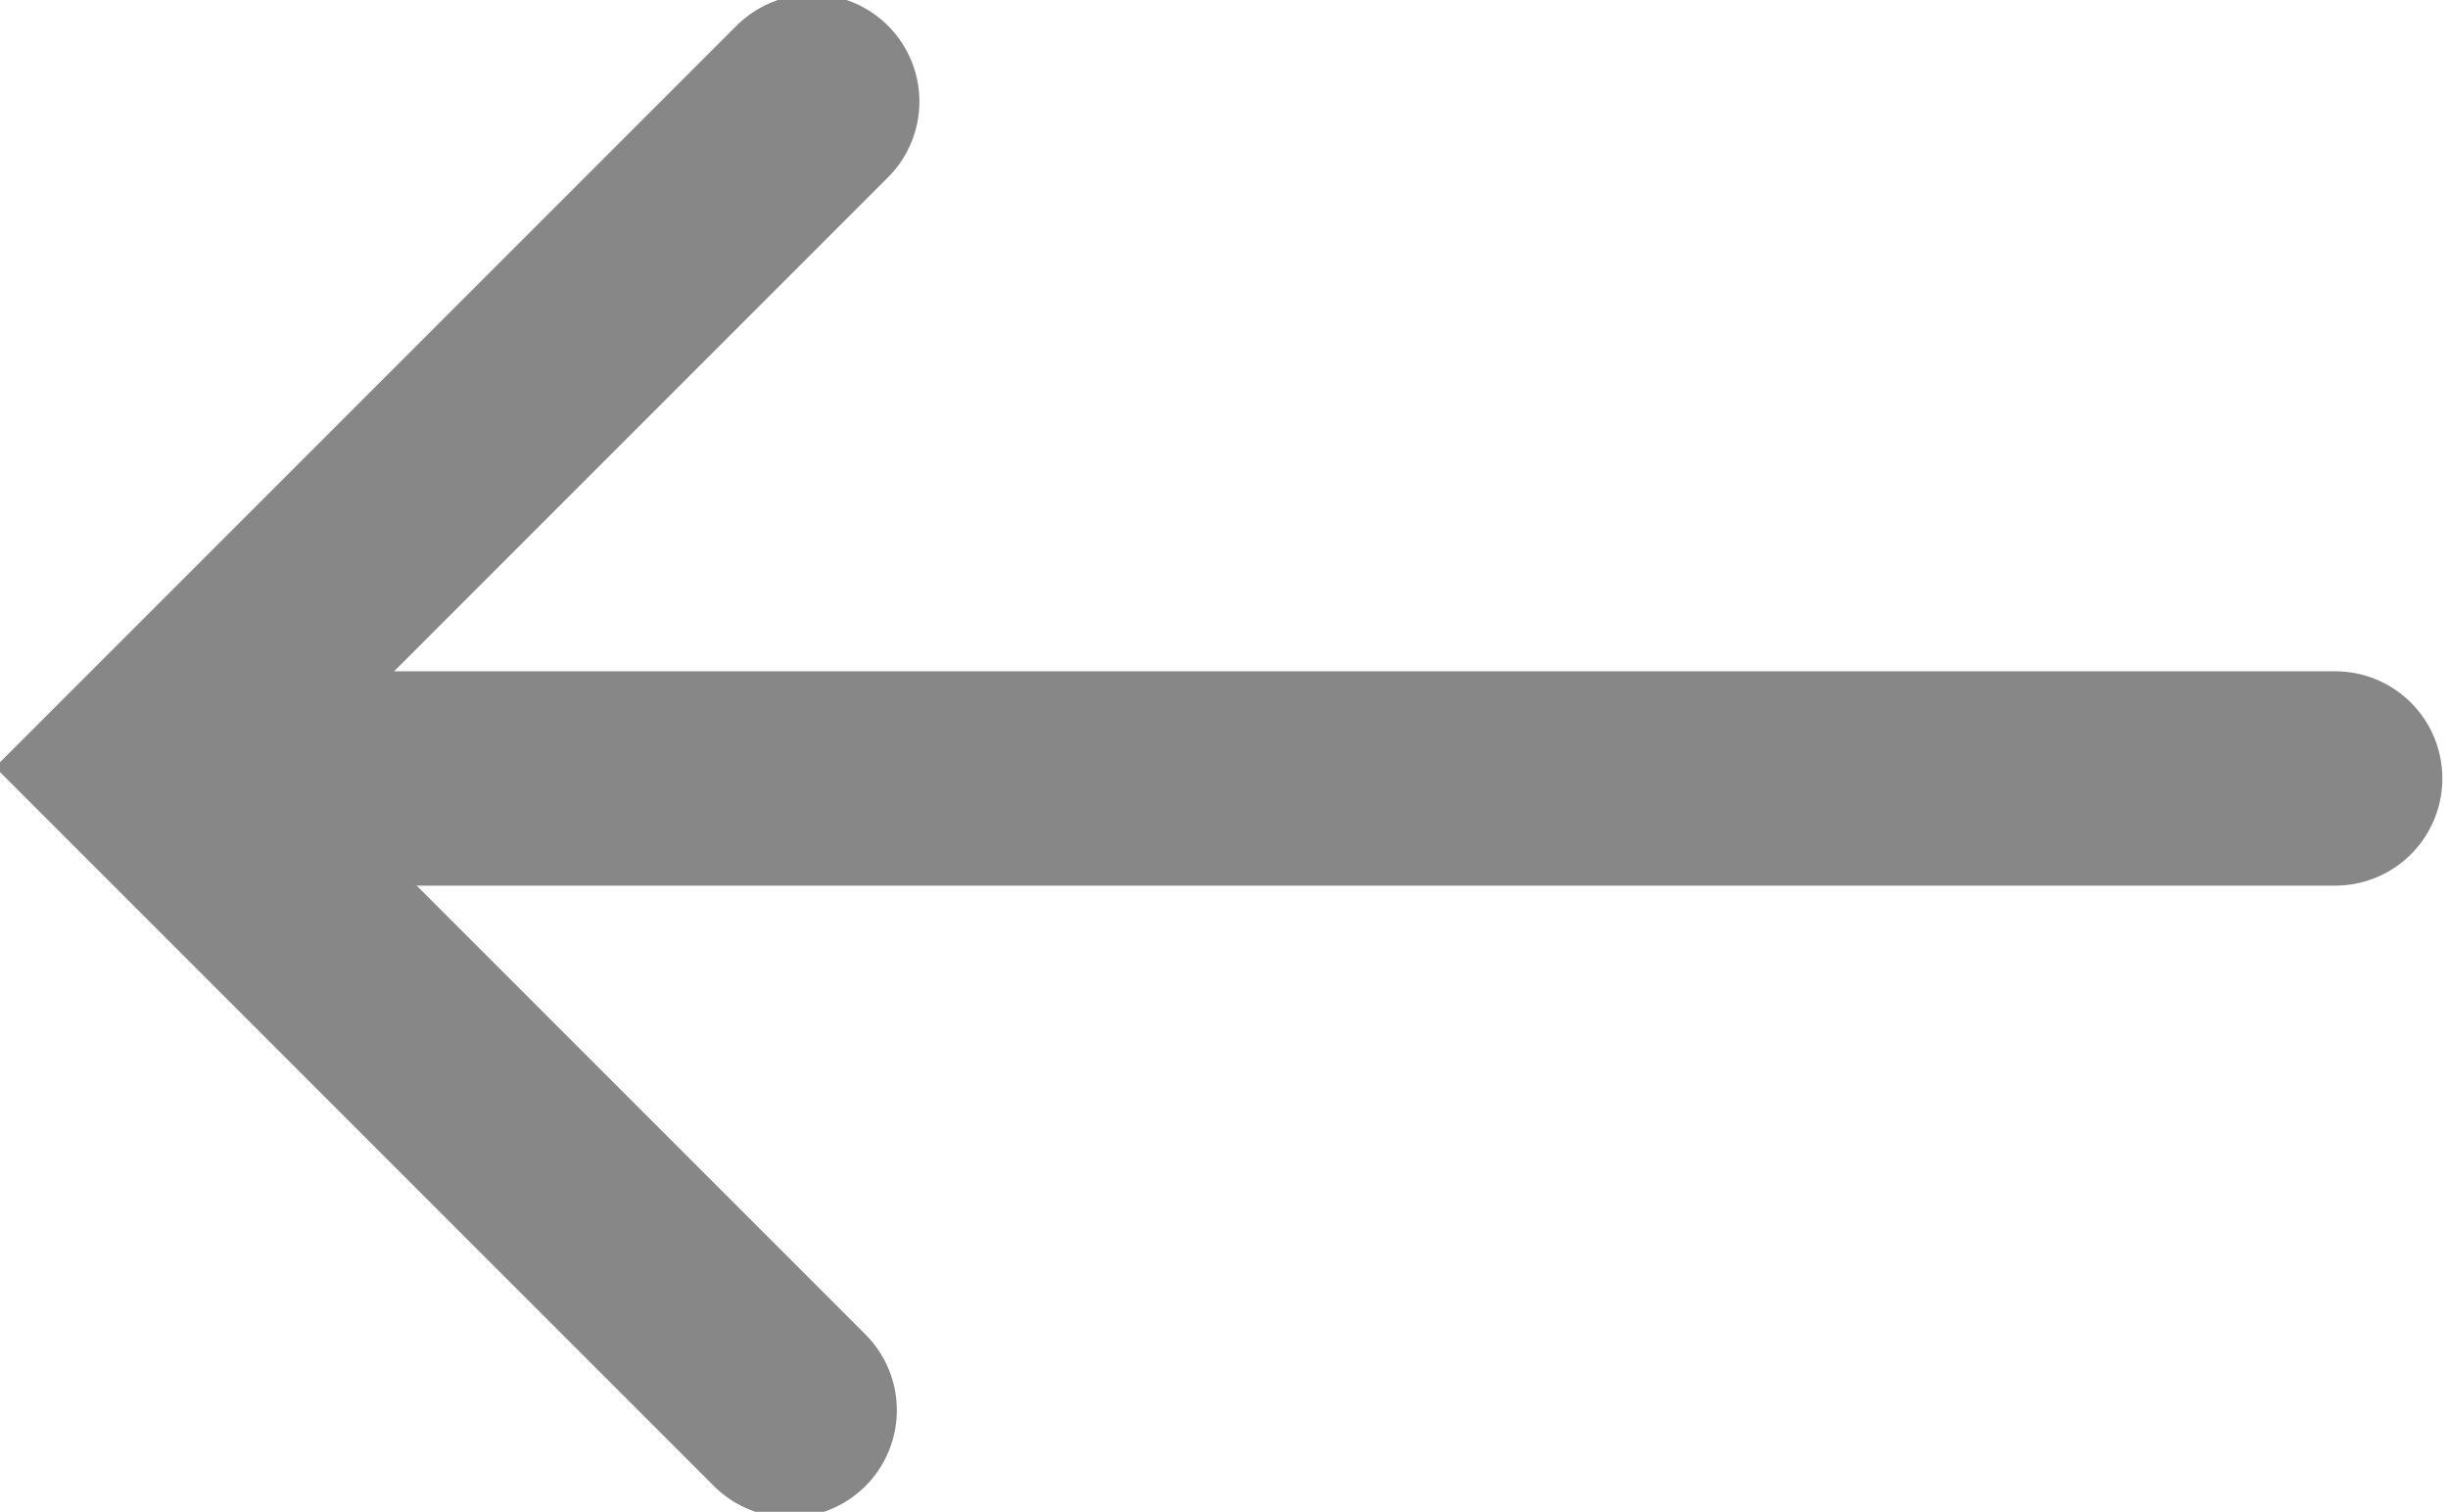
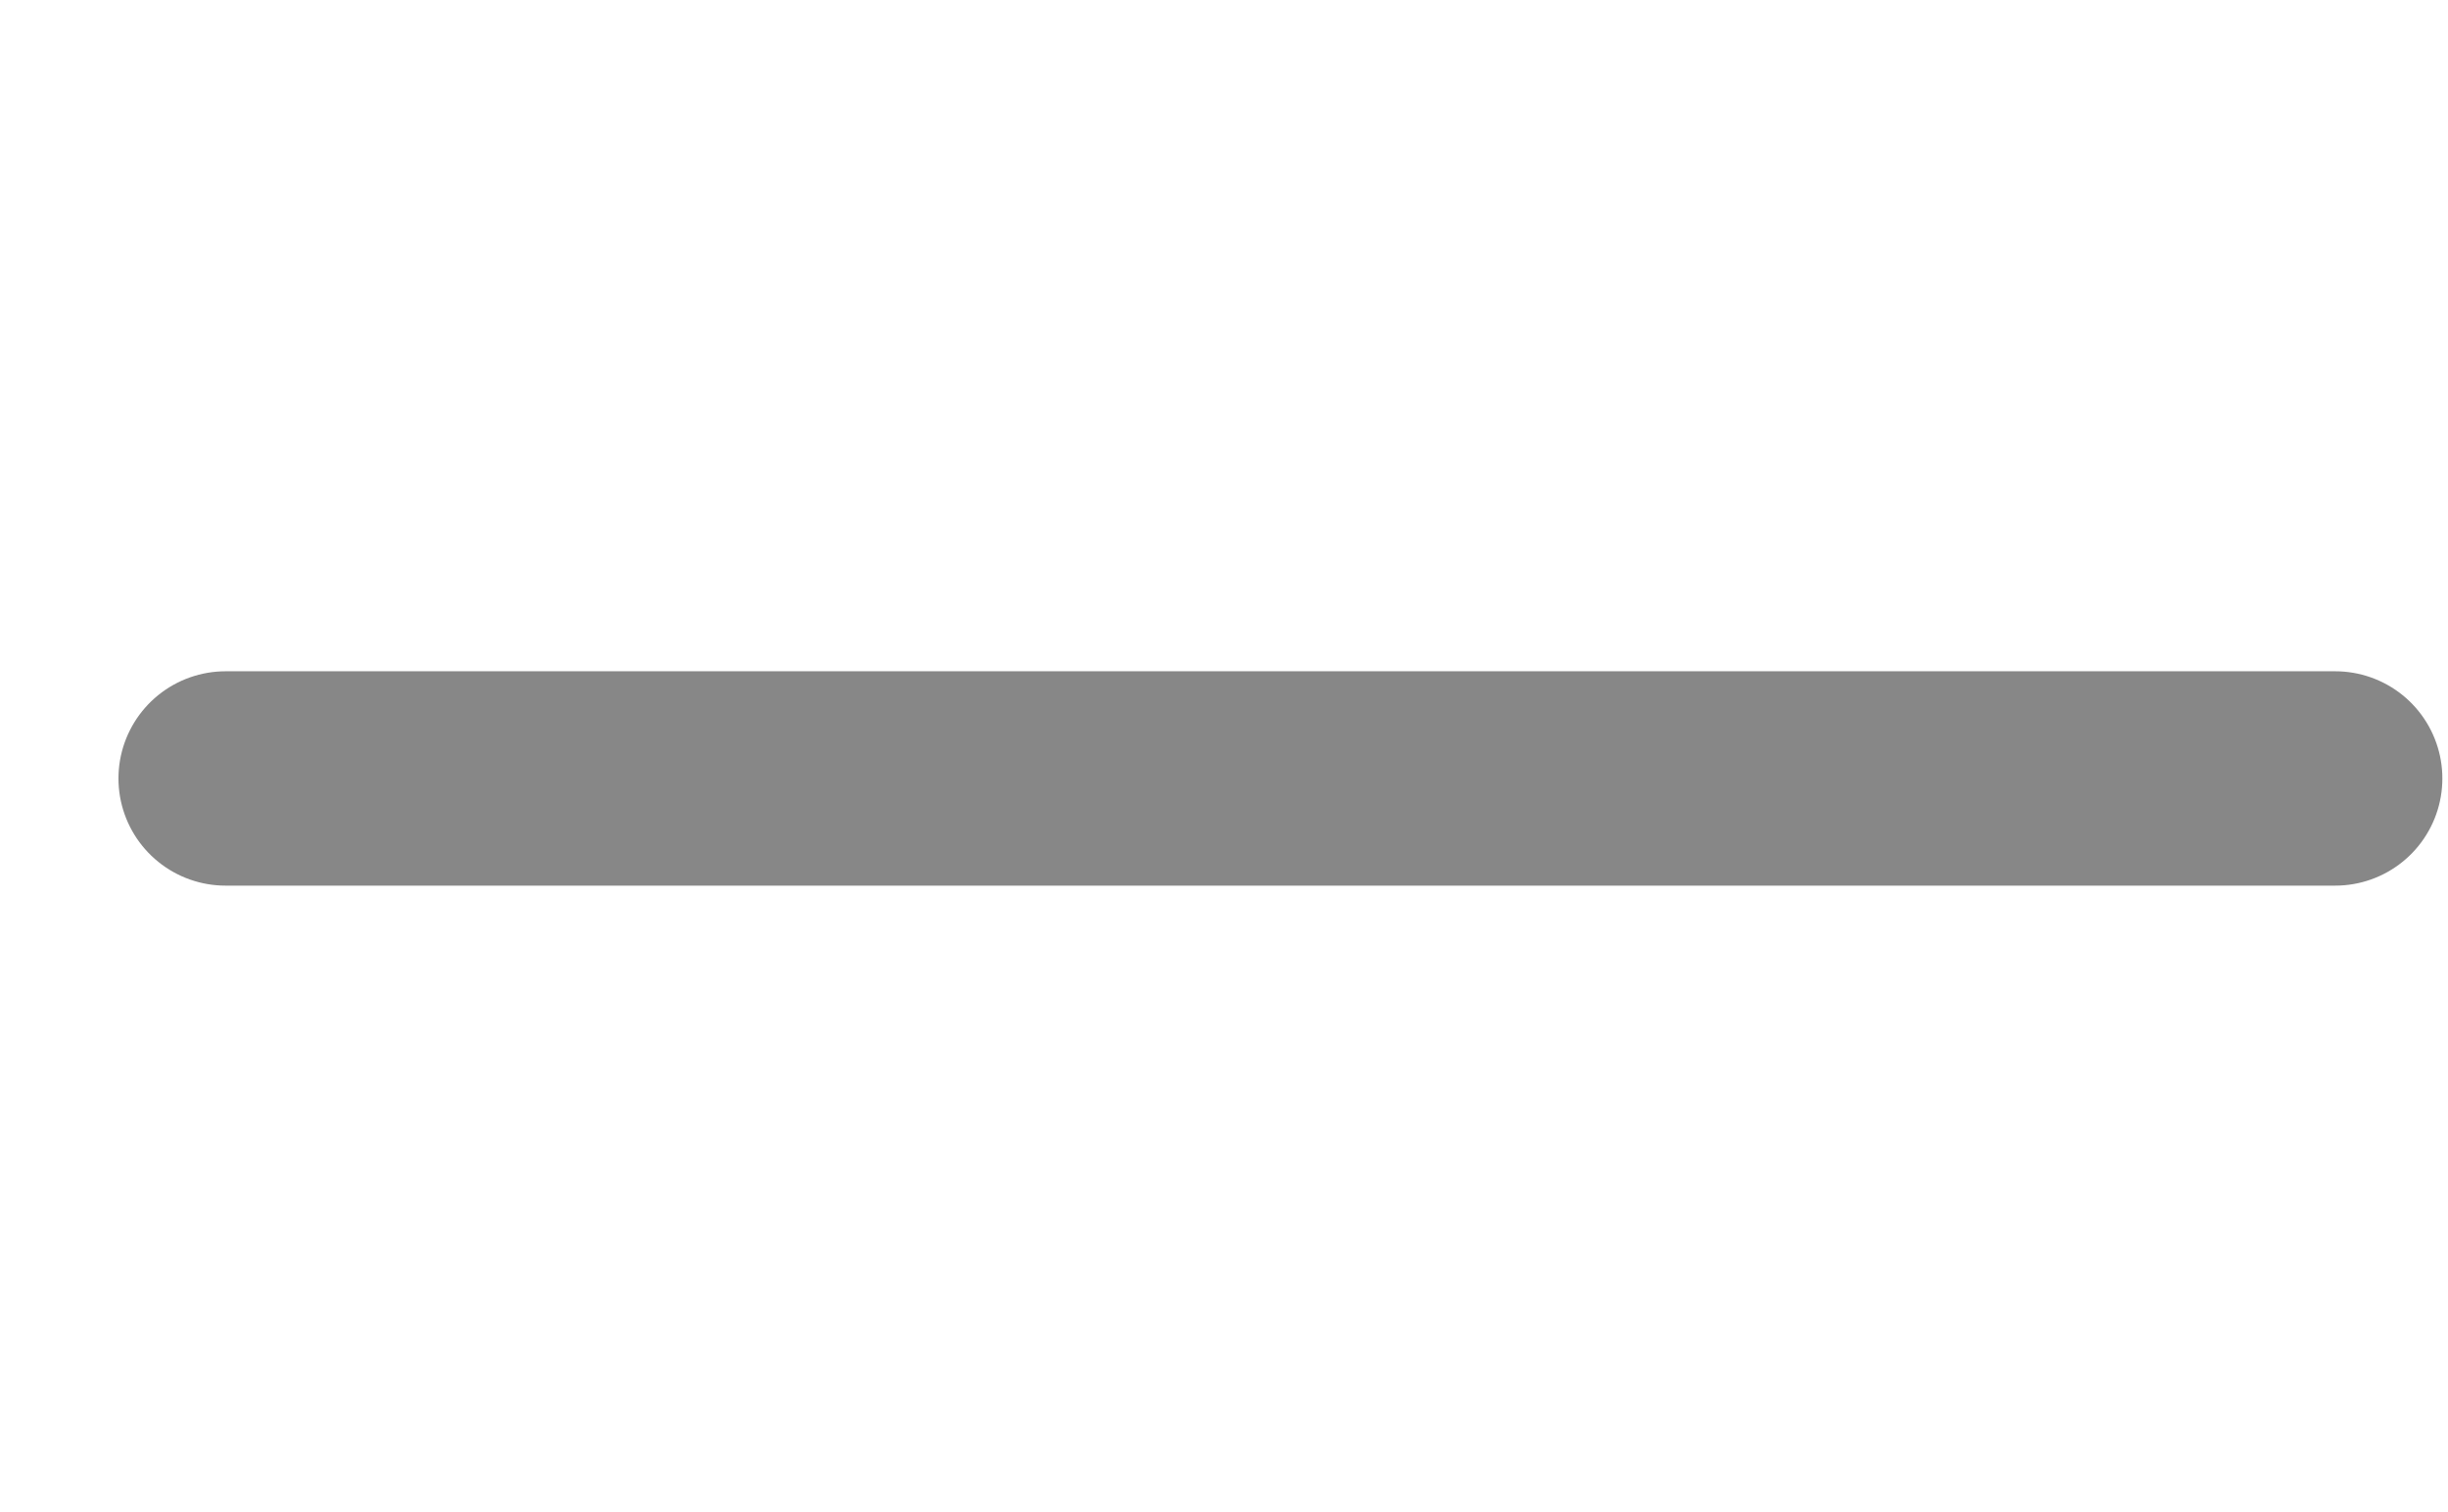
<svg xmlns="http://www.w3.org/2000/svg" id="Layer_1" data-name="Layer 1" viewBox="0 0 21.7 13.4">
  <defs>
    <style>
      .cls-1, .cls-2 {
        fill: none;
        stroke: #878787;
        stroke-linecap: round;
        stroke-miterlimit: 10;
        stroke-width: 1.9px;
      }

      .cls-2 {
        fill-rule: evenodd;
      }
    </style>
  </defs>
-   <polyline class="cls-2" points="7 12.5 1.3 6.8 7.2 .9" />
  <line class="cls-1" x1="20.7" y1="6.9" x2="2" y2="6.9" />
</svg>